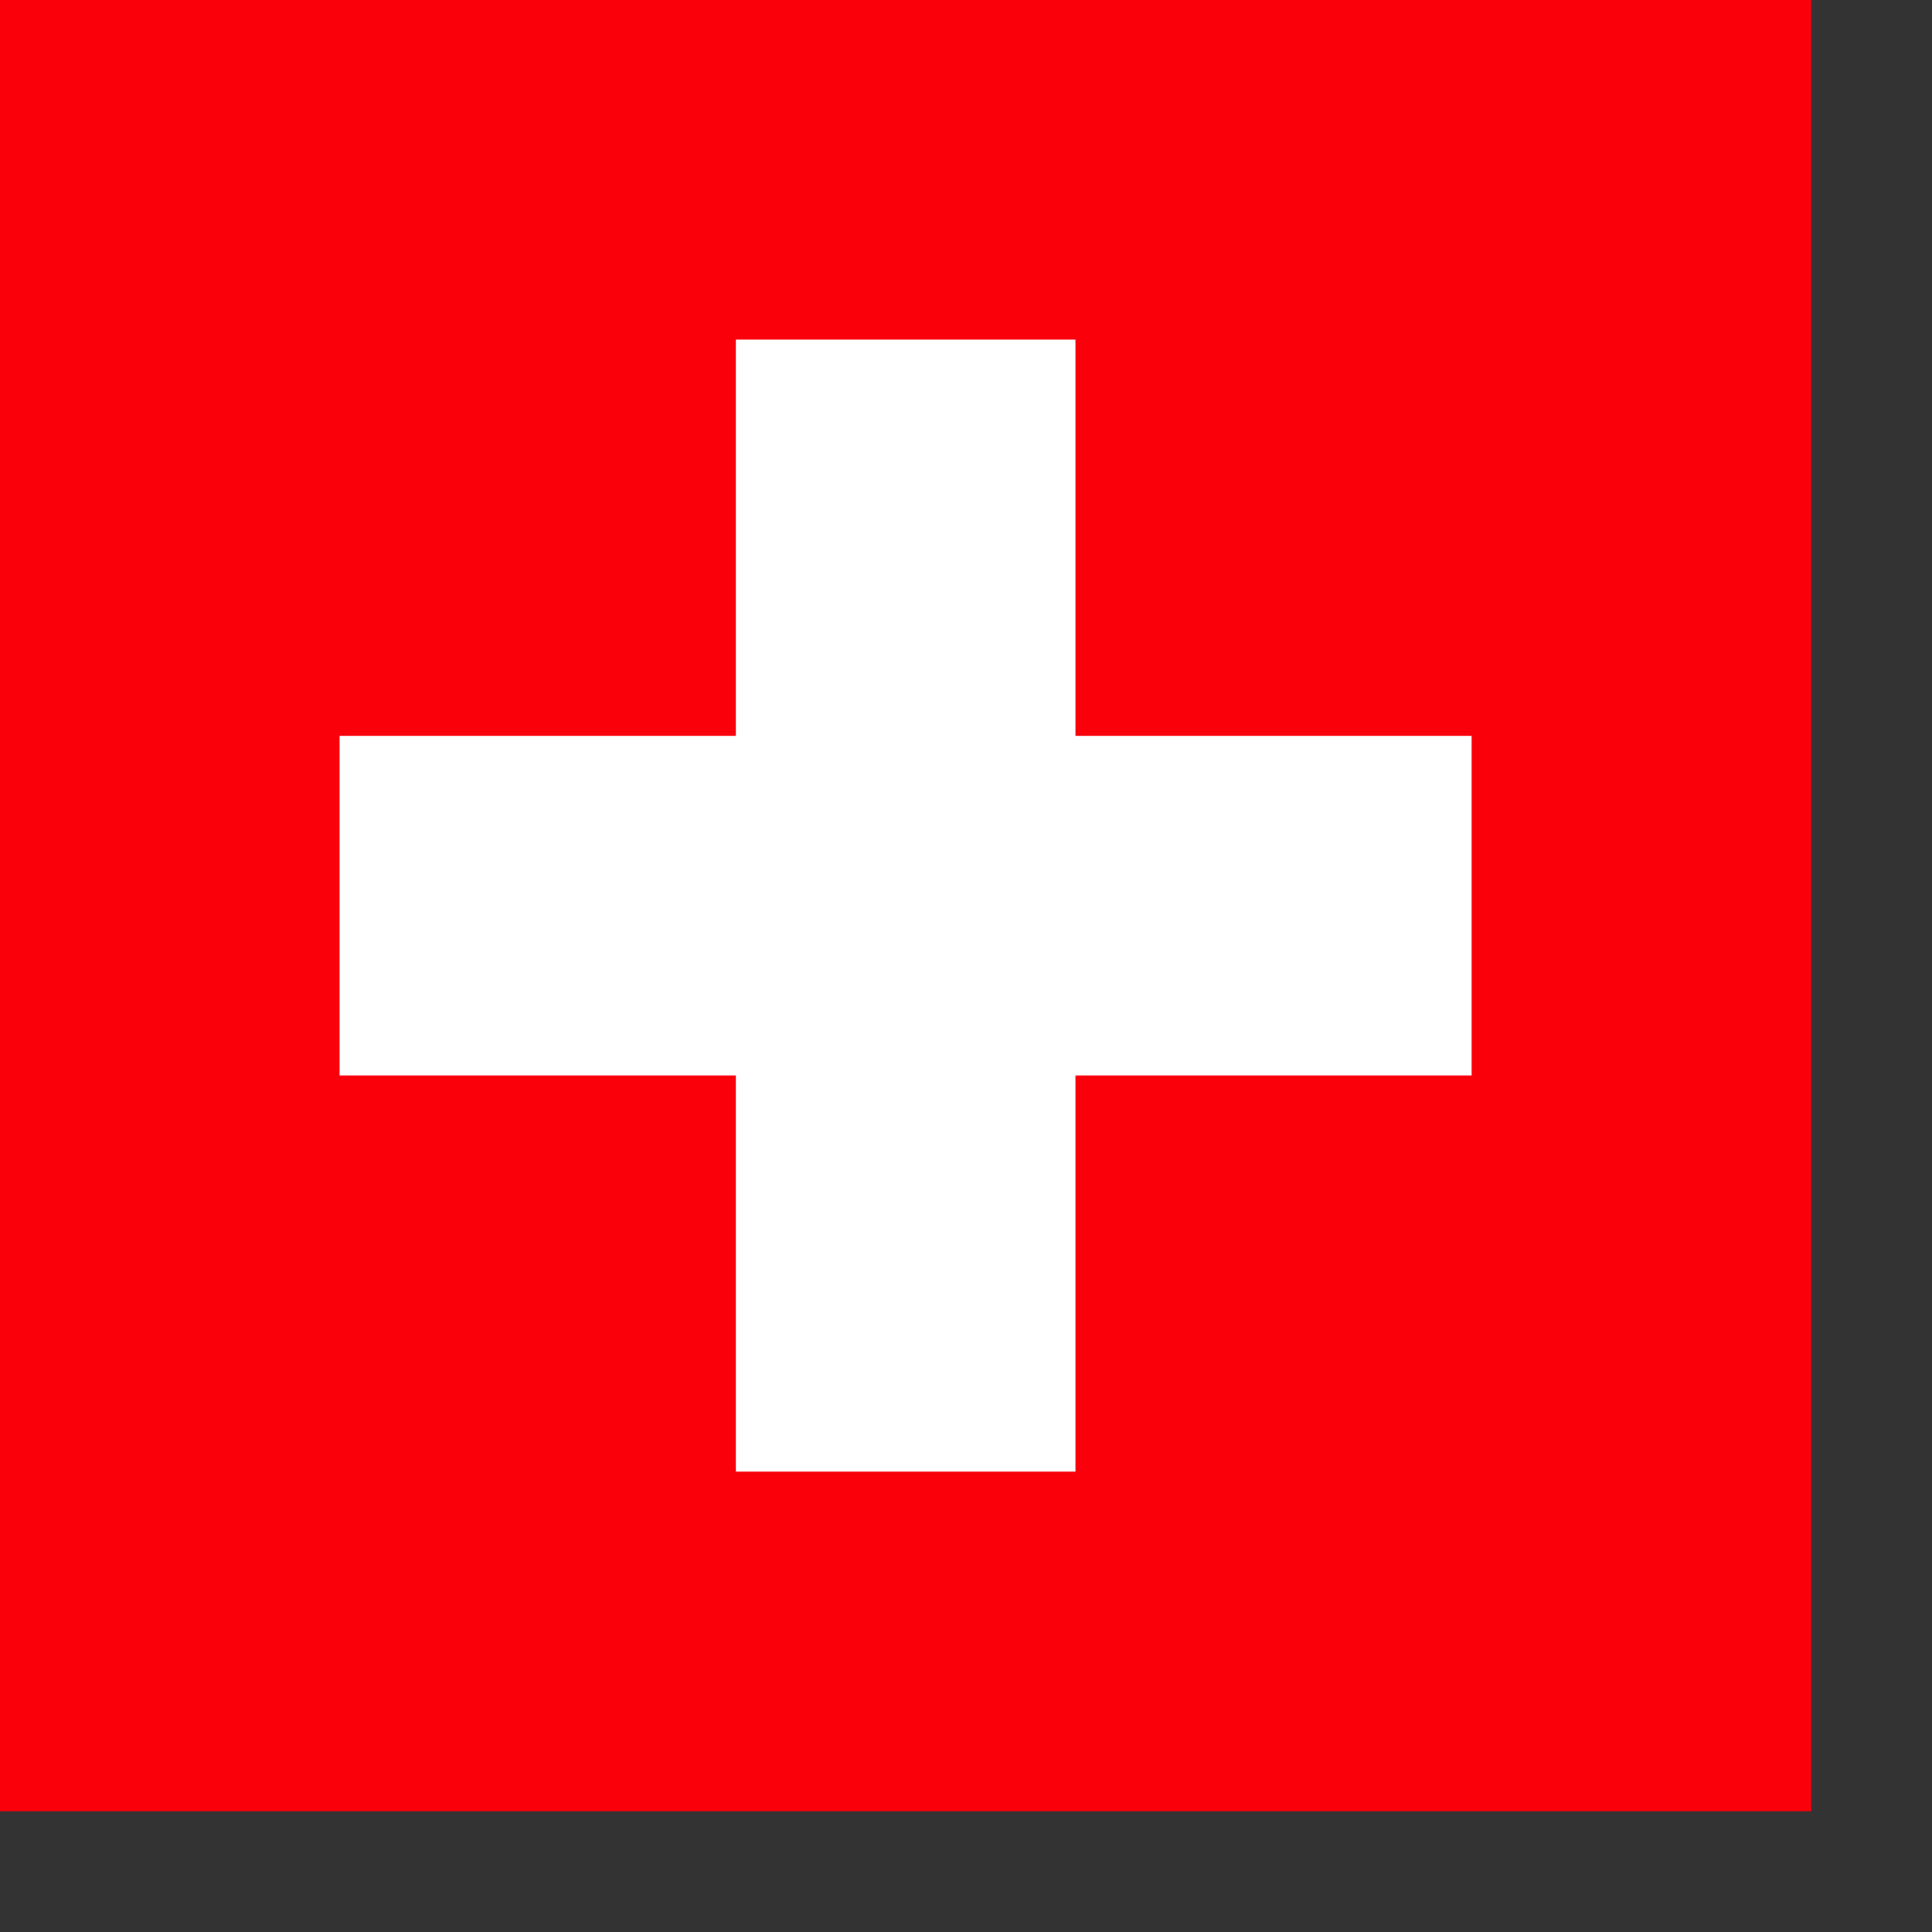
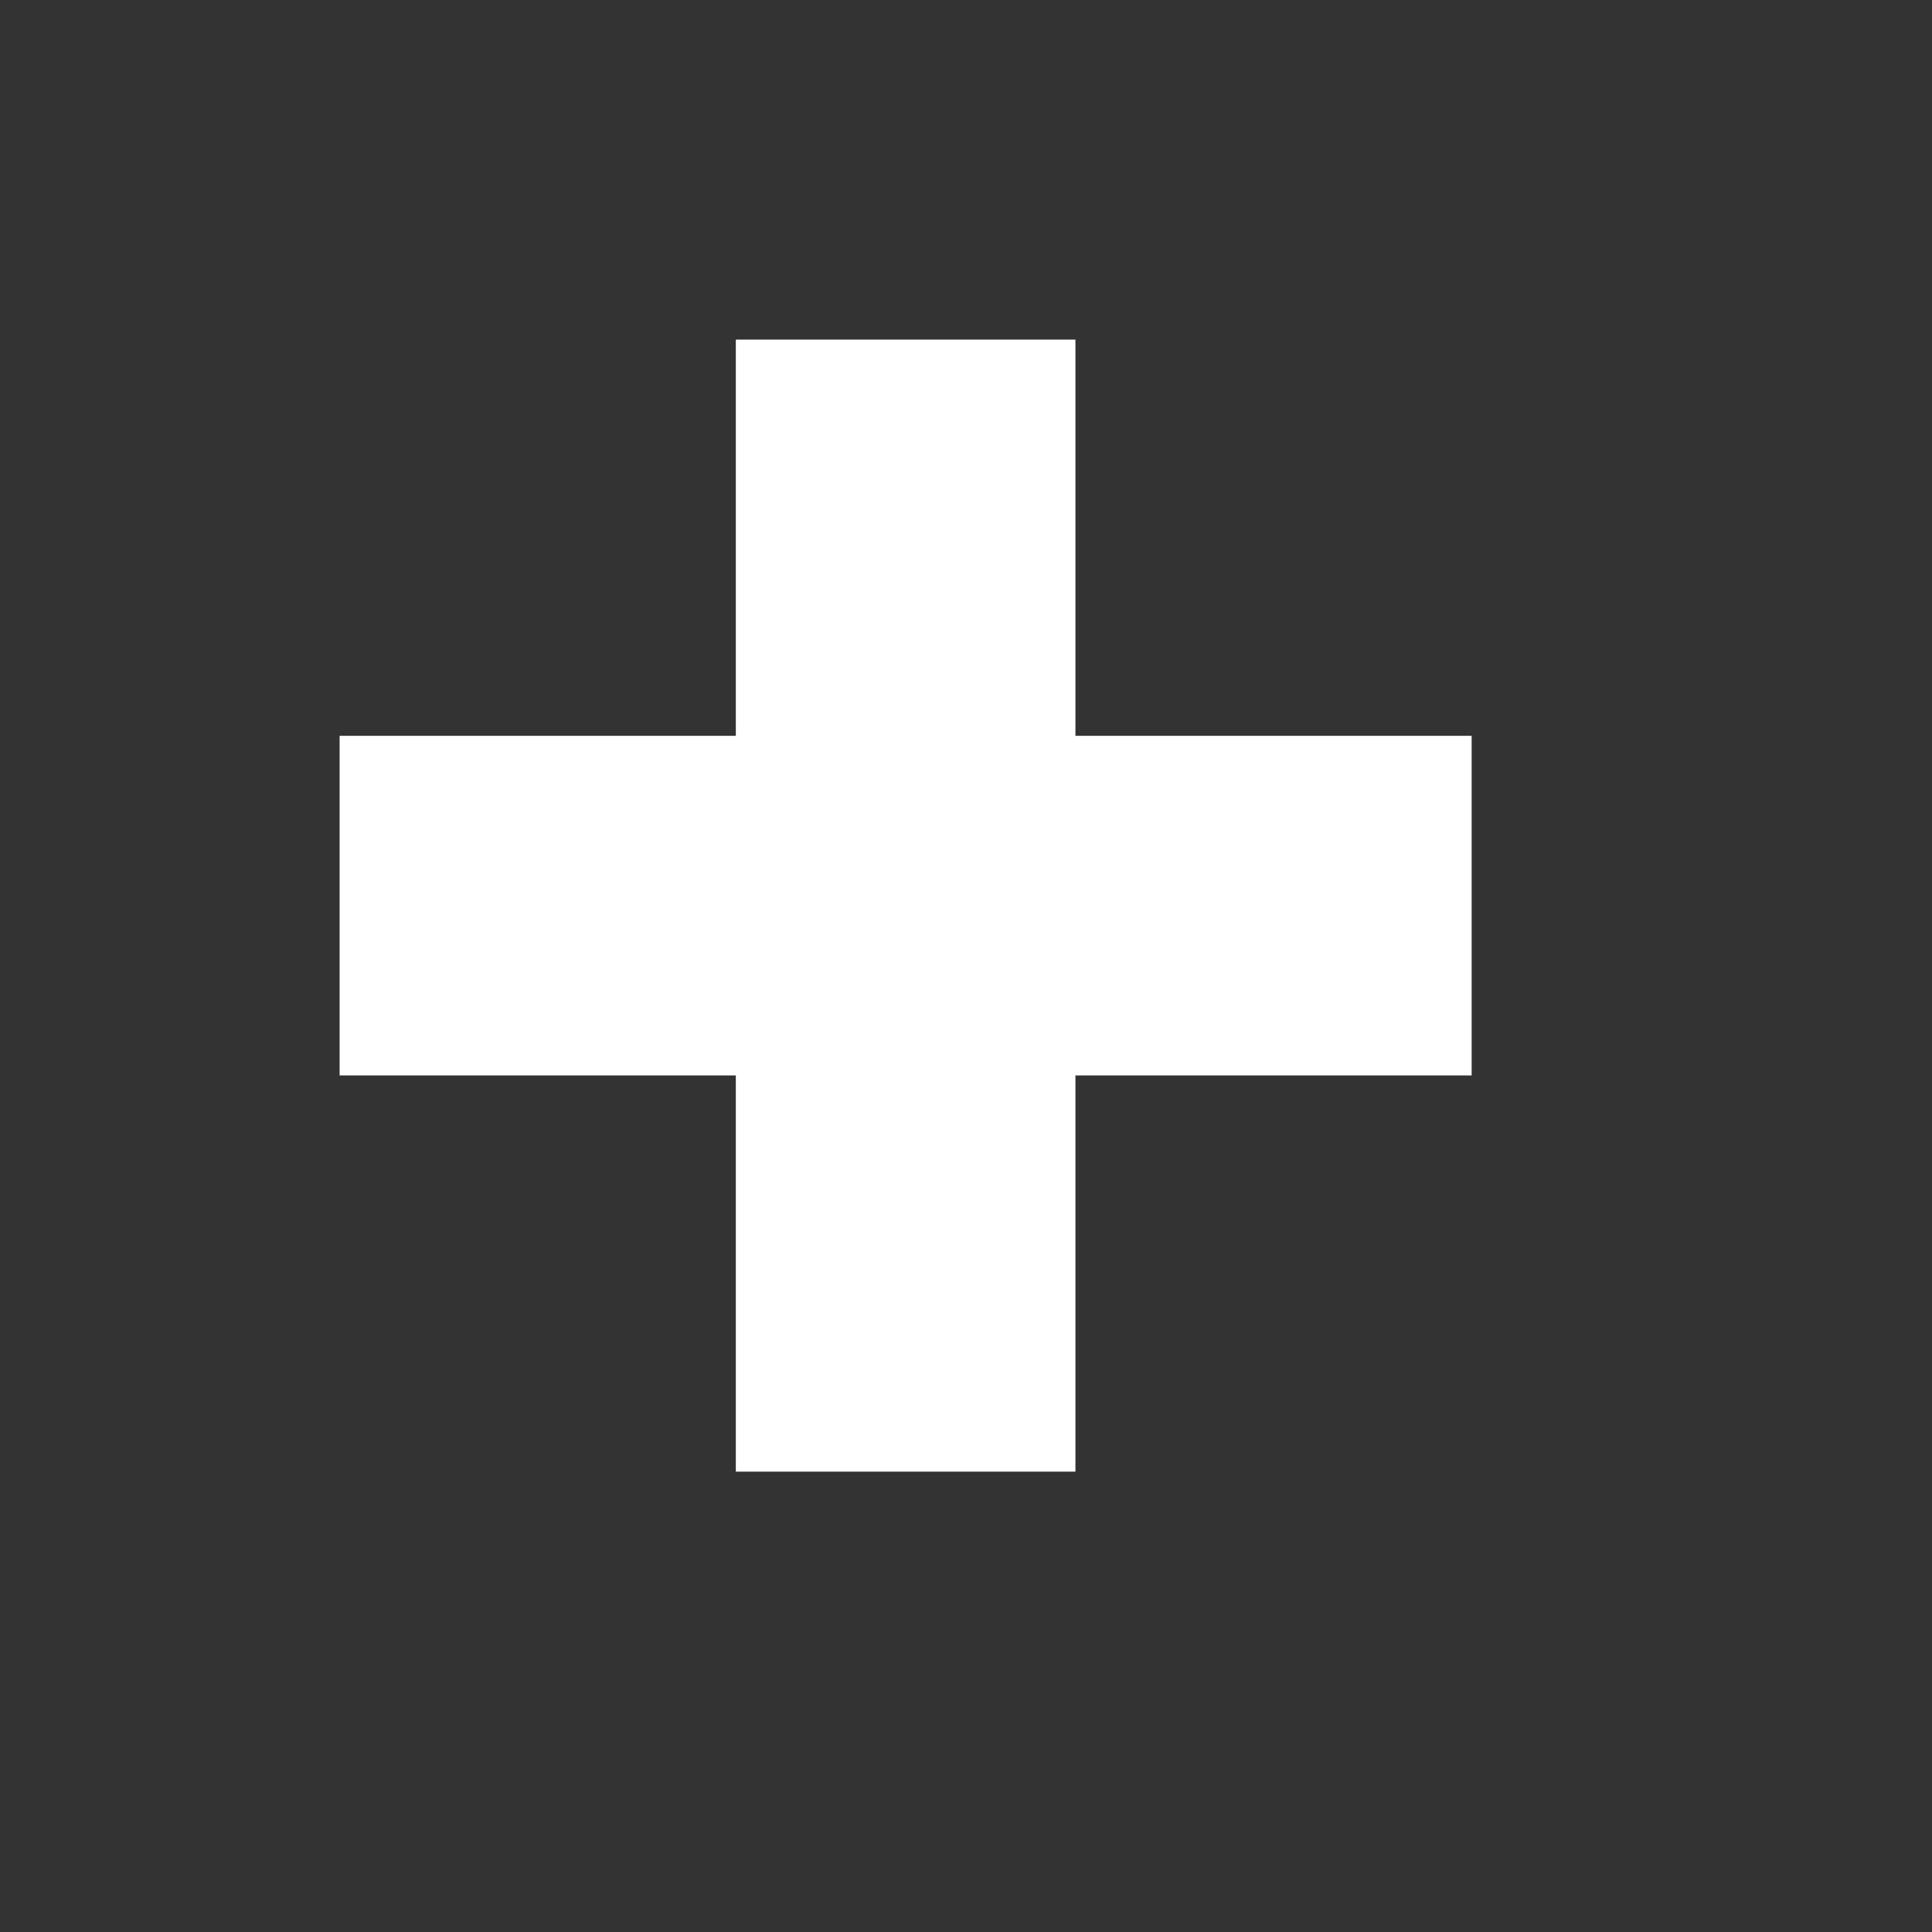
<svg xmlns="http://www.w3.org/2000/svg" xmlns:ns1="http://sodipodi.sourceforge.net/DTD/sodipodi-0.dtd" xmlns:xlink="http://www.w3.org/1999/xlink" height="140mm" id="svg378" ns1:docbase="/hg/u/pfrauenf" ns1:docname="/hg/u/pfrauenf/suisse-square.svg" ns1:version="0.33pre" version="1" width="140mm" x="0" y="0">
  <rect width="100%" height="100%" fill="#333333" stroke="none" />
  <ns1:namedview id="base" />
  <defs id="defs380">
    <linearGradient id="linearGradient560">
      <stop id="stop561" offset="0" style="stop-color:#000;stop-opacity:1;" />
      <stop id="stop562" offset="1" style="stop-color:#fff;stop-opacity:1;" />
    </linearGradient>
    <linearGradient id="linearGradient563" xlink:href="#linearGradient560" />
  </defs>
-   <rect height="496.063" id="rect171" style="font-size:12;fill:#fa000b;fill-rule:evenodd;stroke-width:1pt;" width="496.063" x="0" y="0" />
  <rect height="0" id="rect554" style="font-size:12;fill:#808080;fill-rule:evenodd;stroke-width:1pt;" width="0.794" x="338.982" y="183.12" />
  <rect height="39.693" id="rect555" style="font-size:12;fill:#808080;fill-rule:evenodd;stroke-width:1pt;" width="3.969" x="1071.723" y="272.033" />
  <g id="g566" transform="matrix(0.7,0,0,0.7,-124.016,6.332397e-4)">
    <rect height="132.874" id="rect557" style="font-size:12;fill:#ffffff;fill-rule:evenodd;stroke-width:1pt;fill-opacity:1;" width="442.913" x="310.039" y="287.893" />
    <rect height="442.913" id="rect565" style="font-size:12;fill:#ffffff;fill-rule:evenodd;stroke-width:1pt;fill-opacity:1;" width="132.874" x="465.059" y="132.874" />
  </g>
</svg>